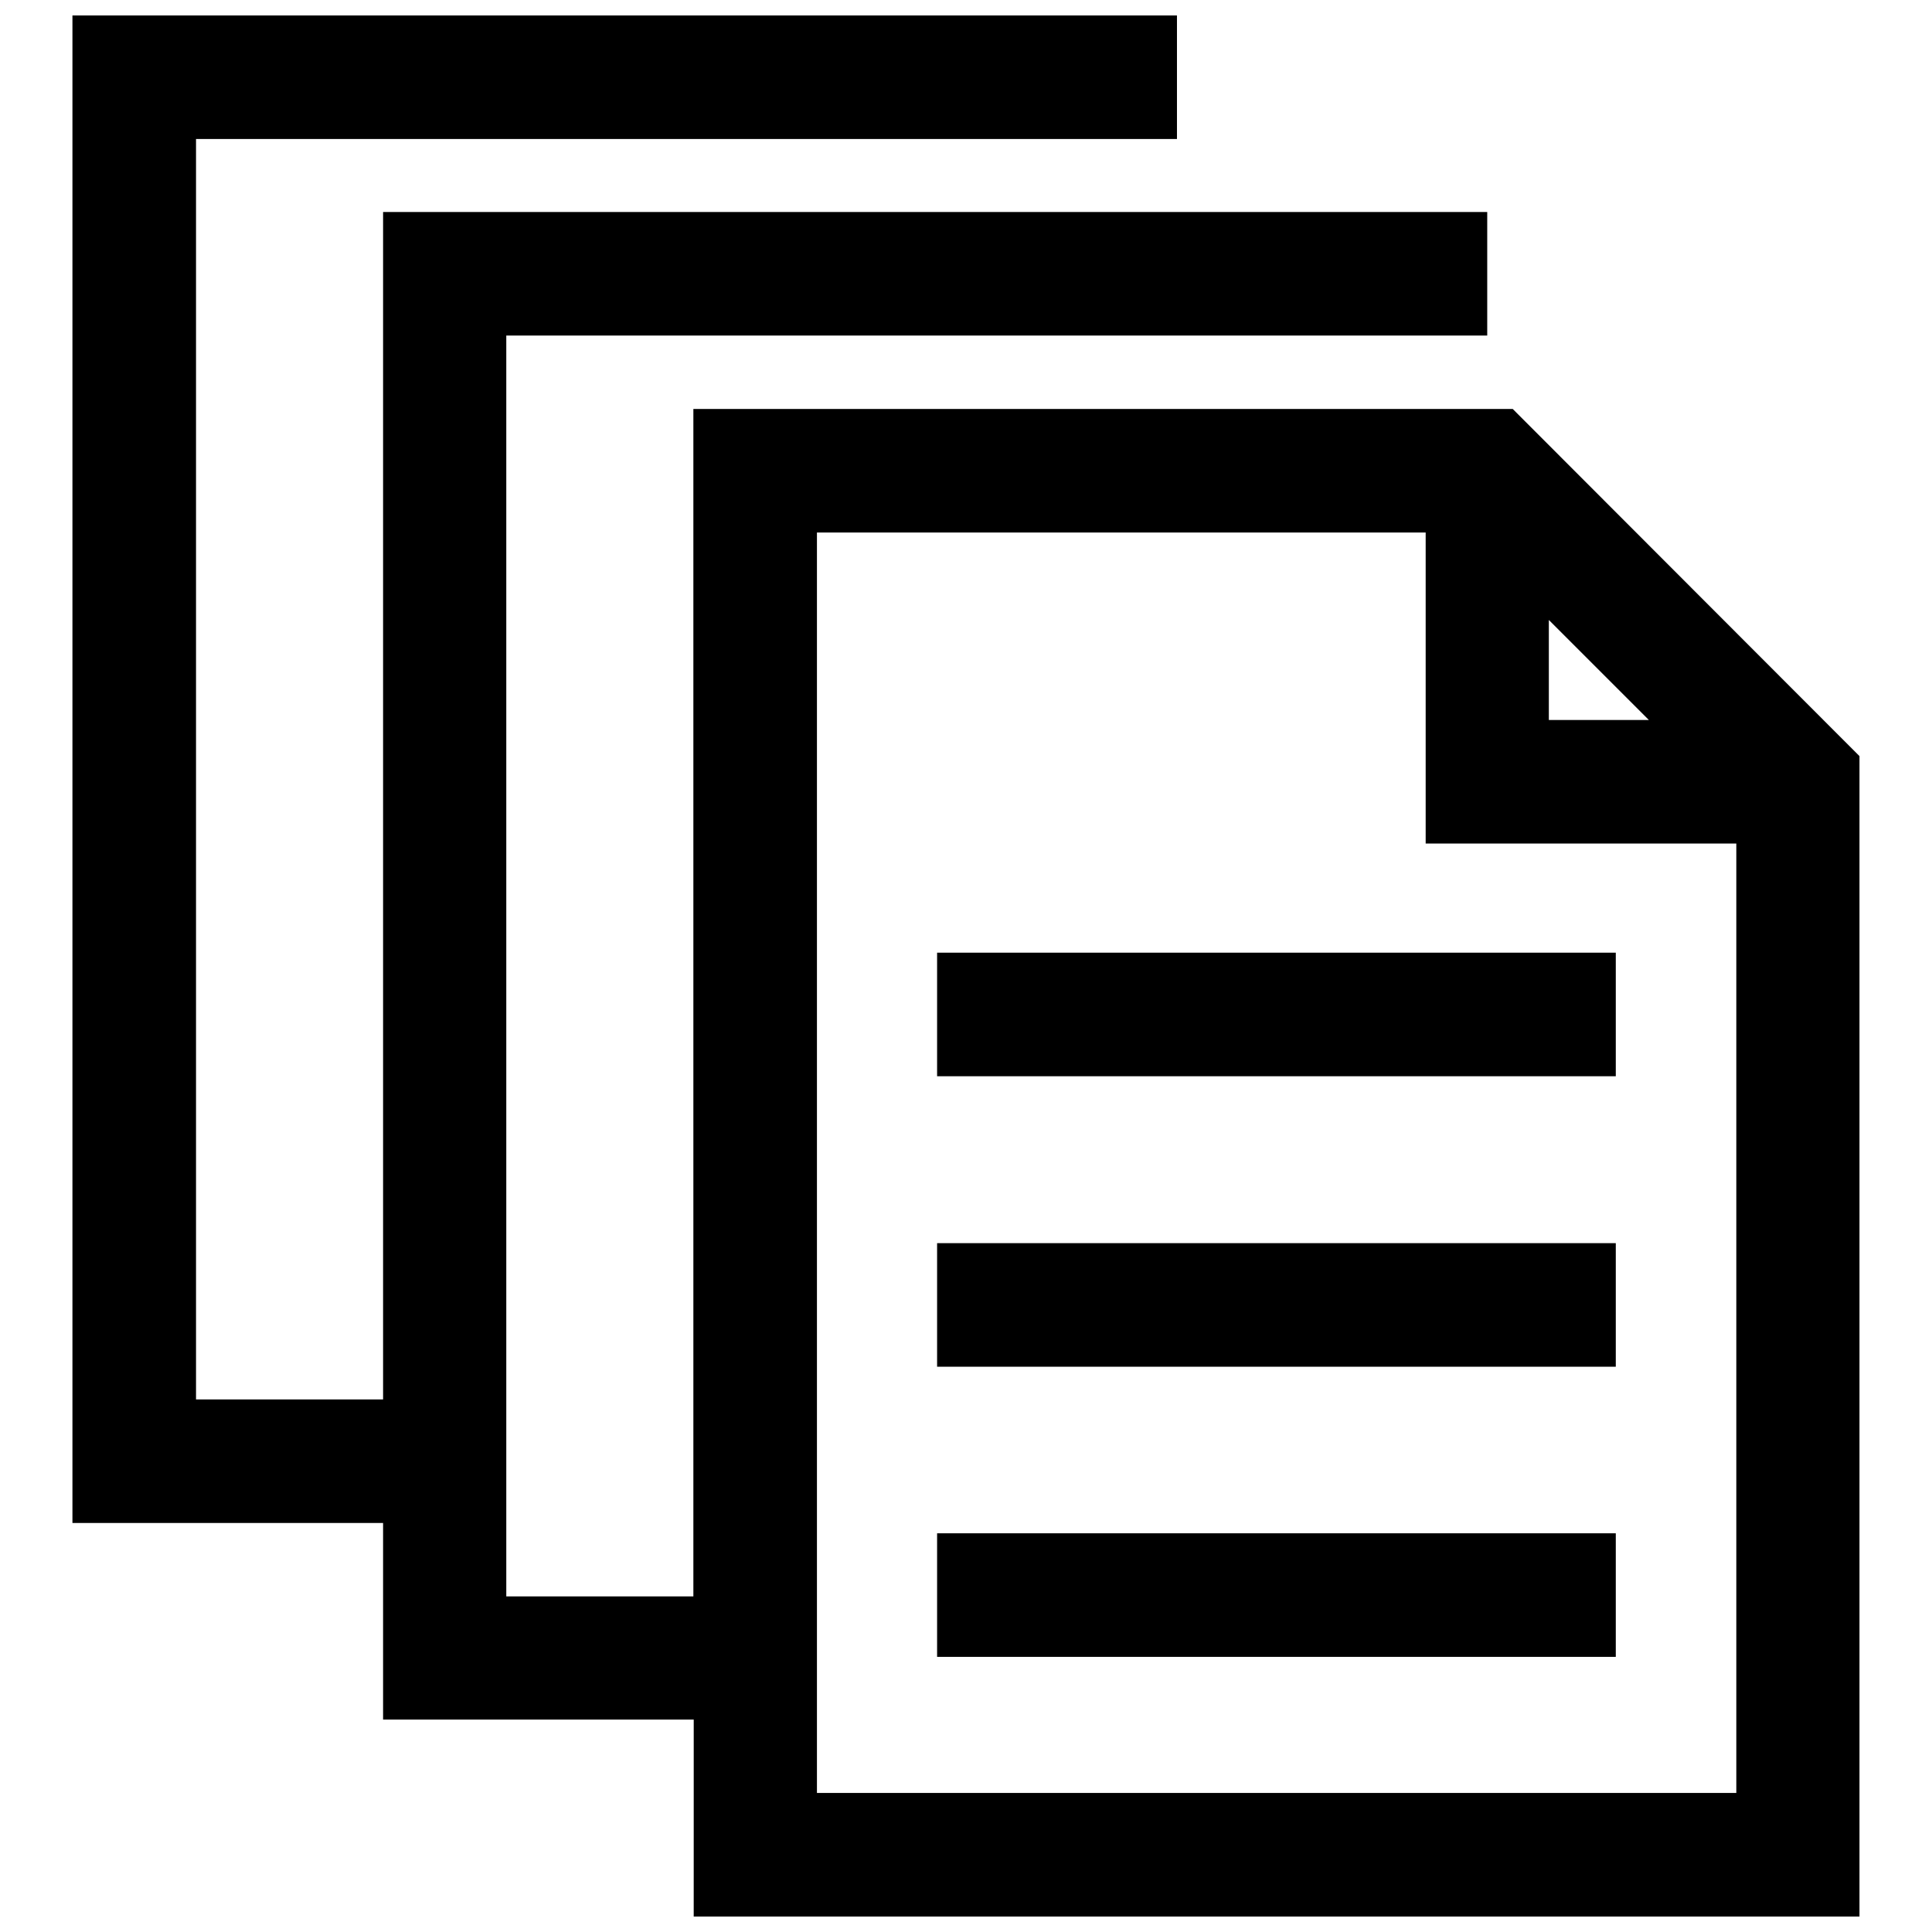
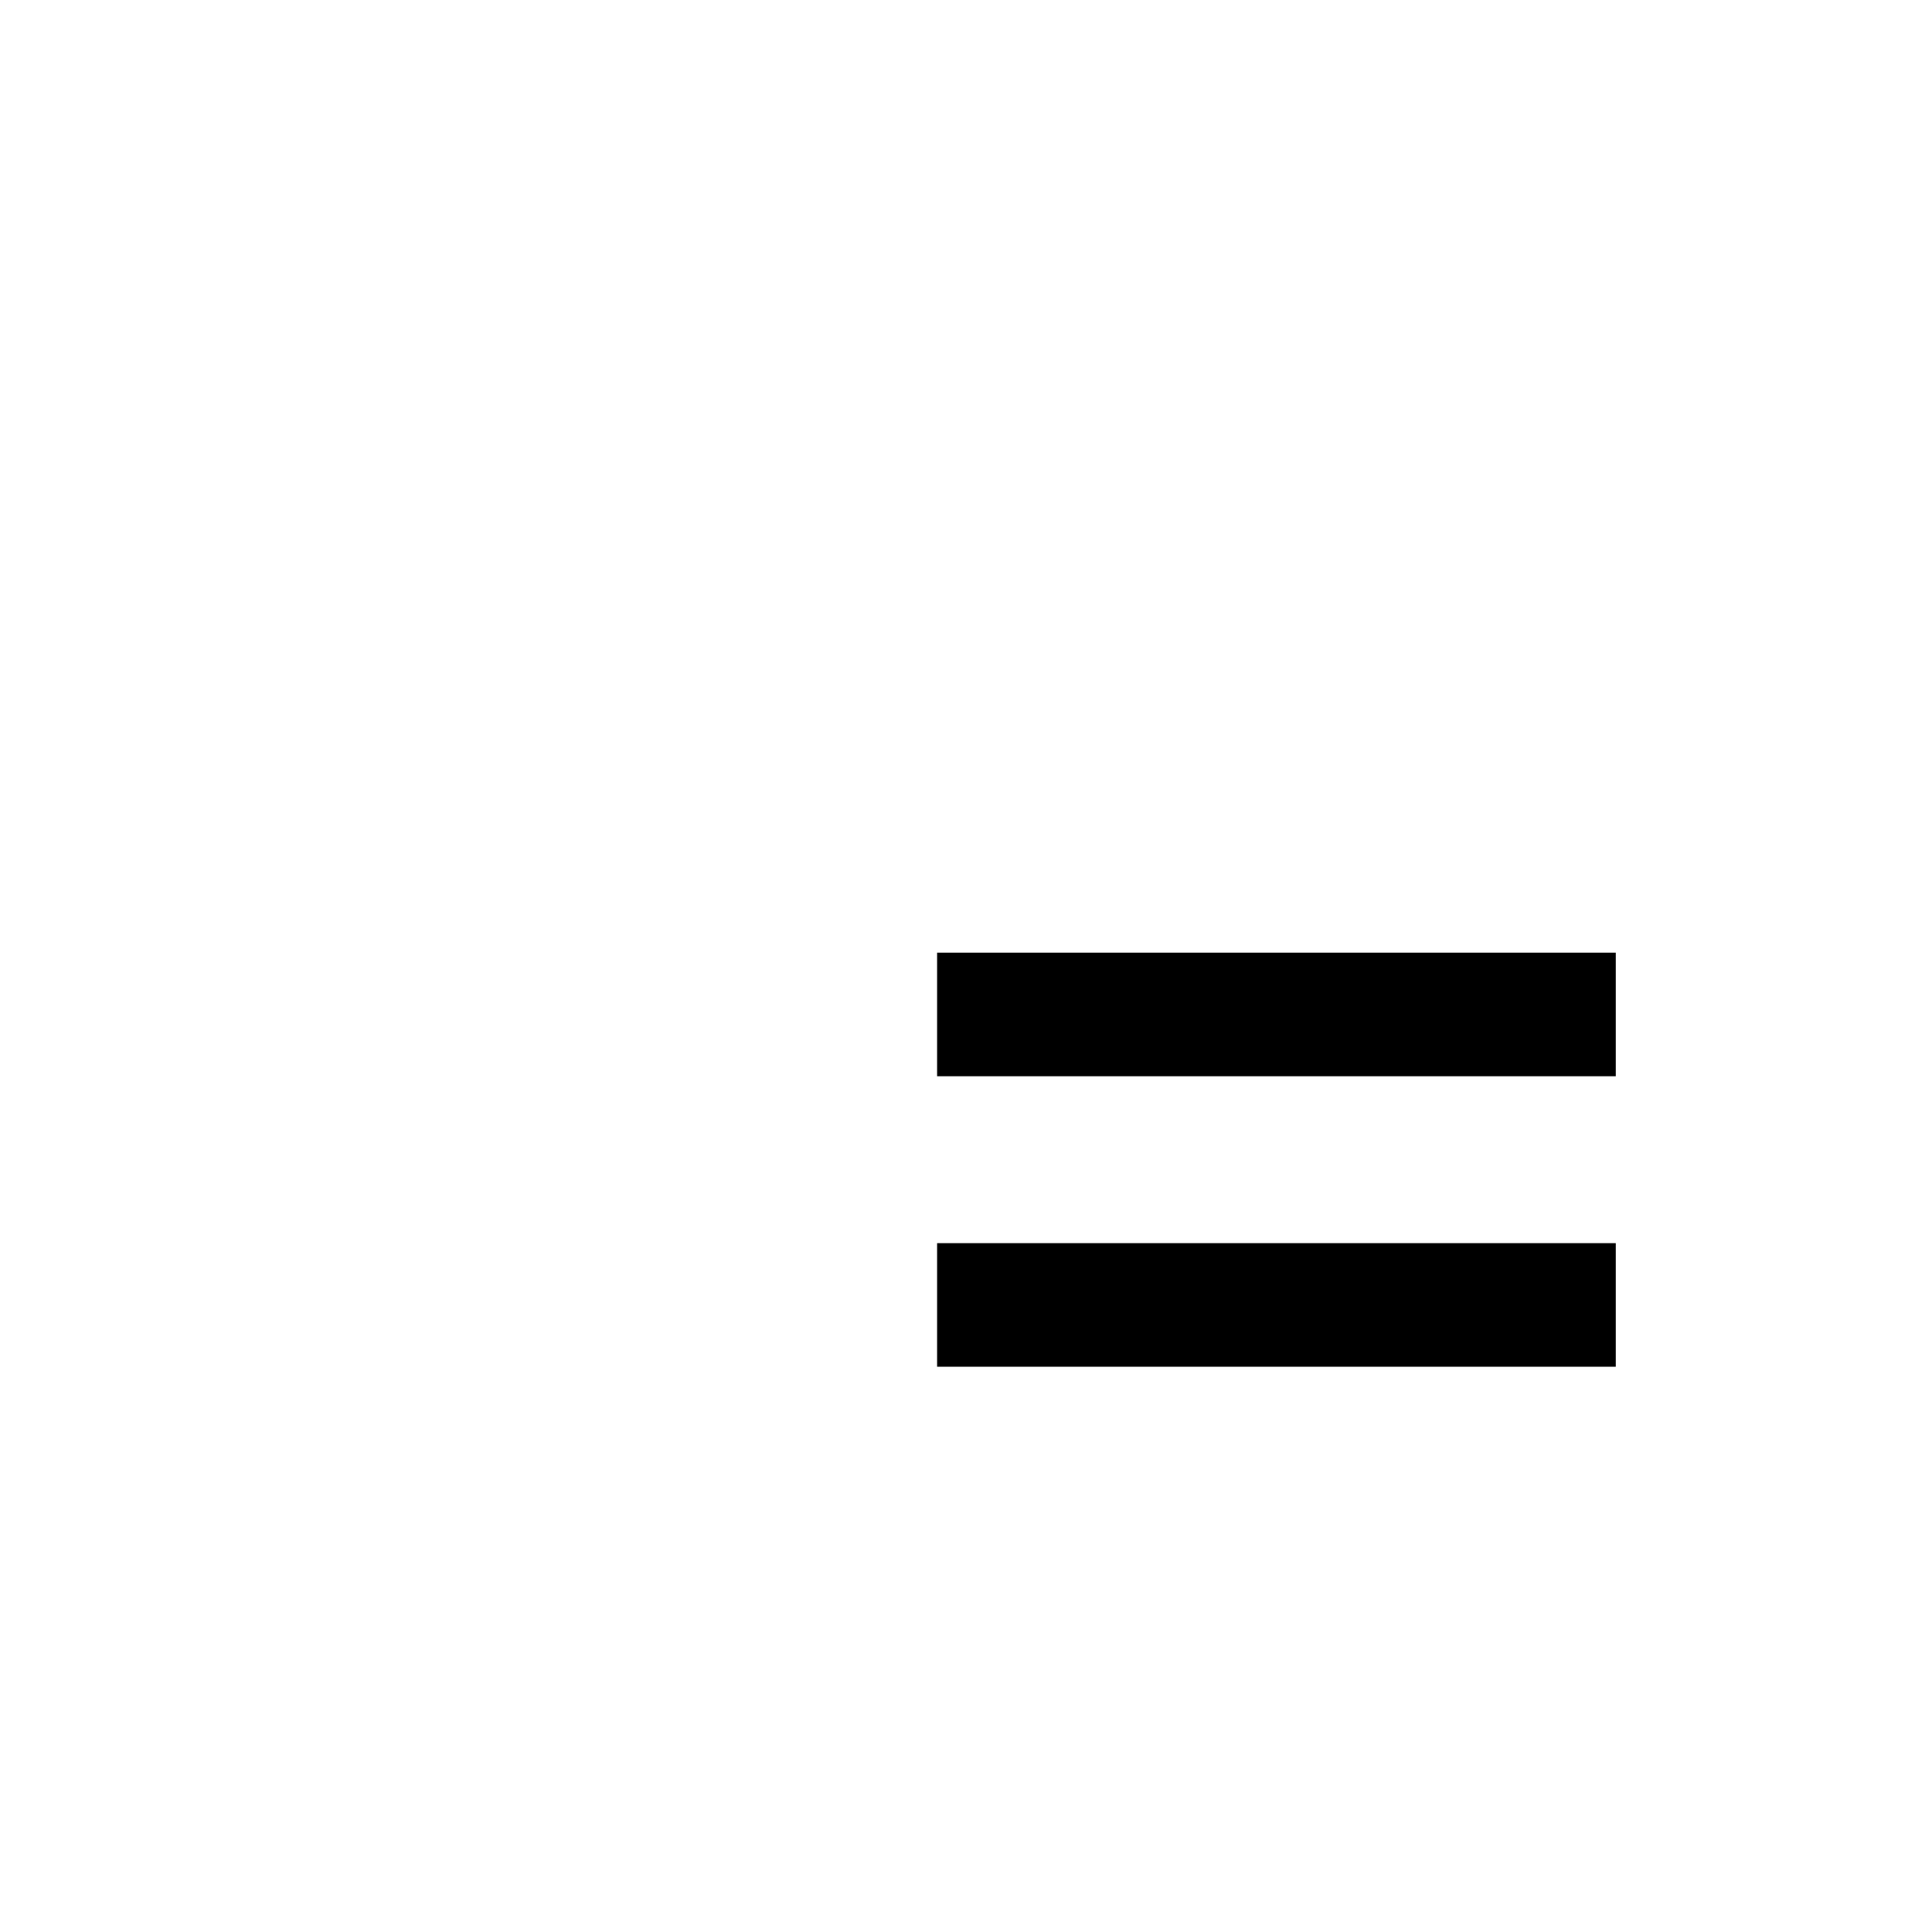
<svg xmlns="http://www.w3.org/2000/svg" width="800px" height="800px" version="1.1" viewBox="144 144 512 512">
  <defs>
    <clipPath id="a">
      <path d="m163 148.09h474v503.81h-474z" />
    </clipPath>
  </defs>
  <g clip-path="url(#a)">
-     <path d="m544.89 252.38h-217.14v314.68h-49.578v-334.13h259.96v-32.746h-292.61v314.68h-49.574v-334.03h259.96v-32.746h-292.71v399.52h82.324v52.094h82.324l-0.004 52.195h308.94v-307.52zm9.57 55.922 26.5 26.5h-26.5zm49.578 310.85h-243.54v-334.03h161.32v82.422h82.324v251.6z" />
-   </g>
+     </g>
  <path d="m392.34 396.47h179.86v32.746h-179.86z" />
  <path d="m392.34 473.45h179.86v32.746h-179.86z" />
-   <path d="m392.34 550.34h179.86v32.746h-179.86z" />
</svg>